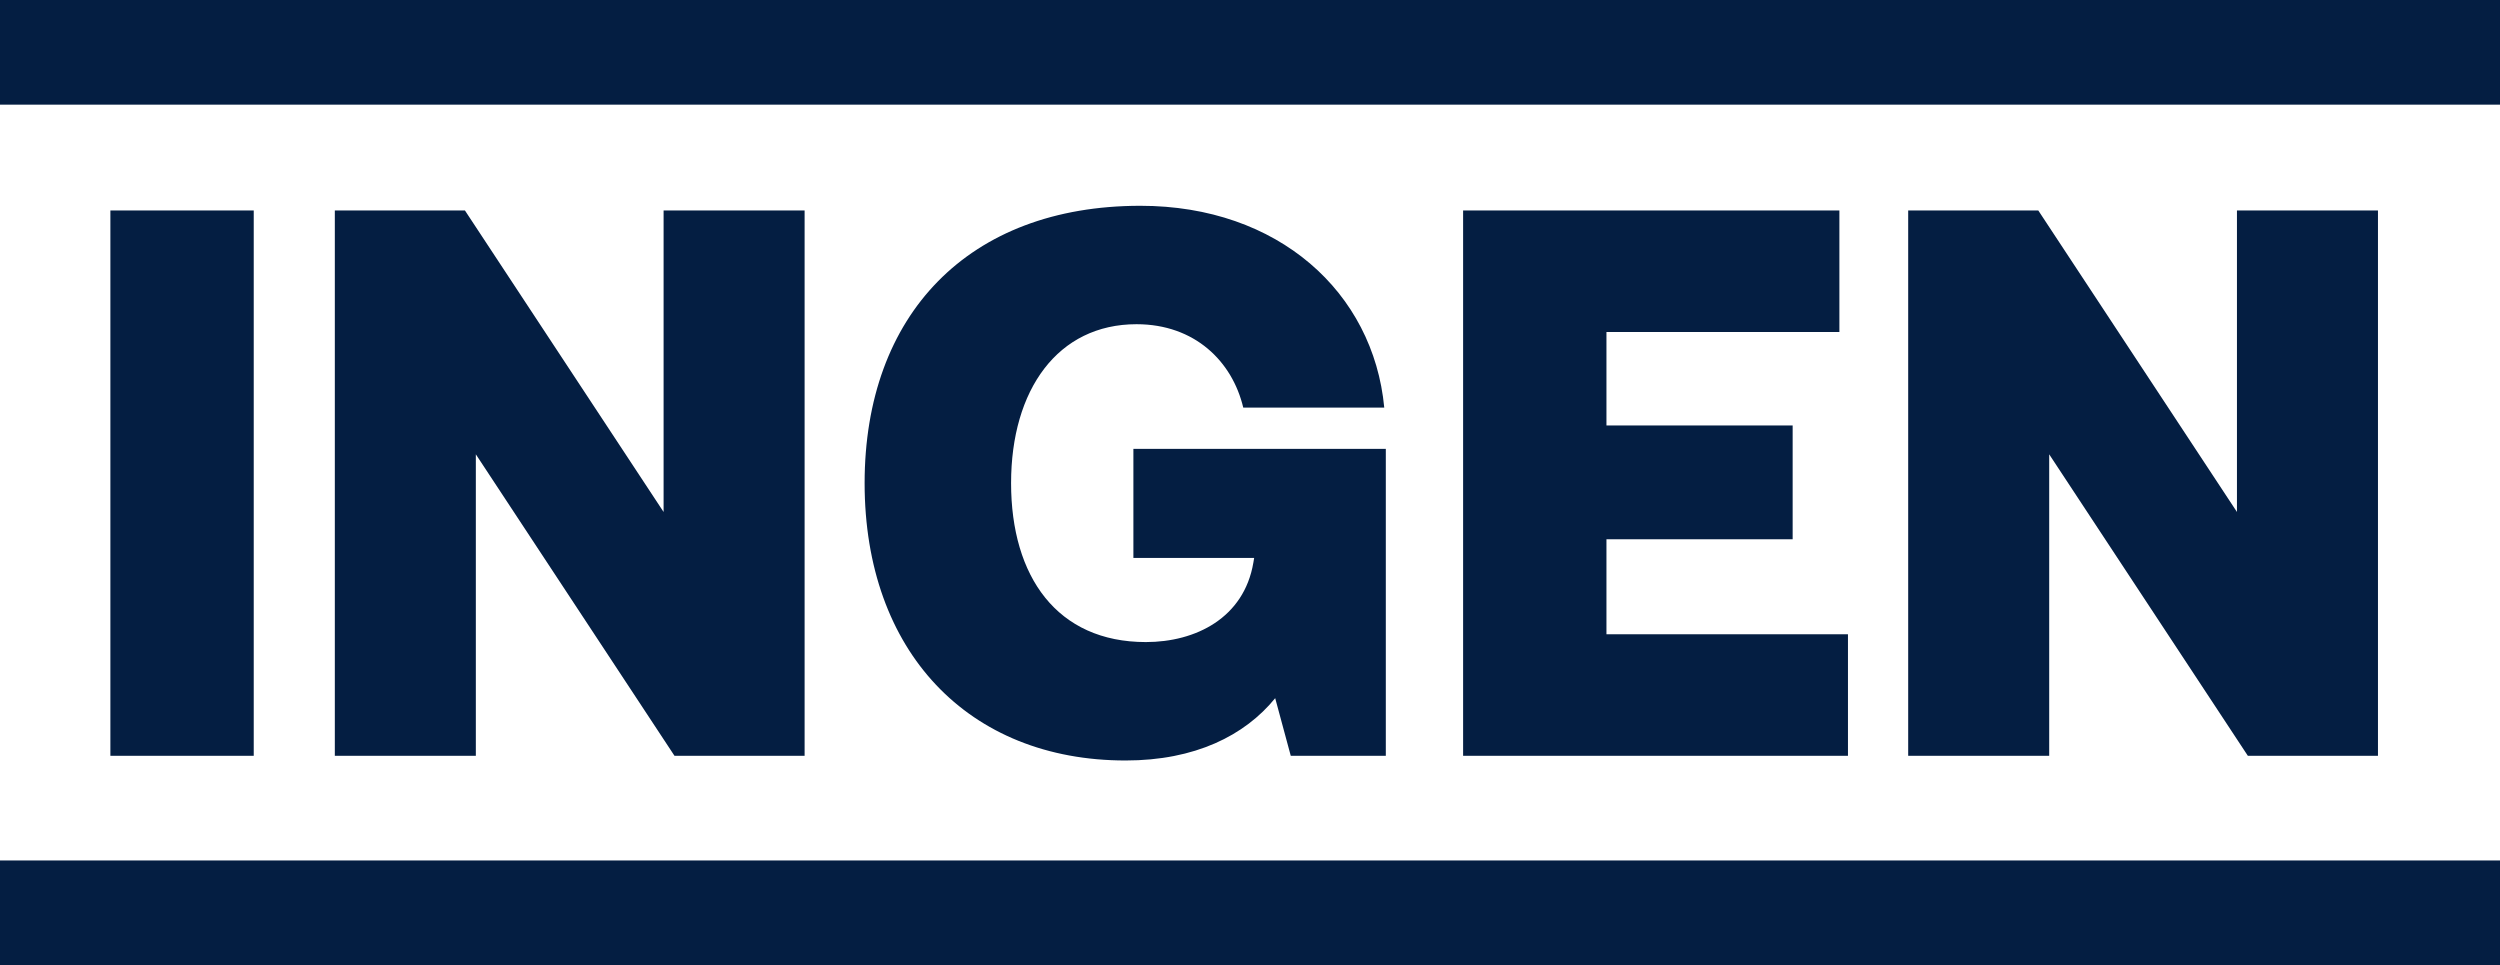
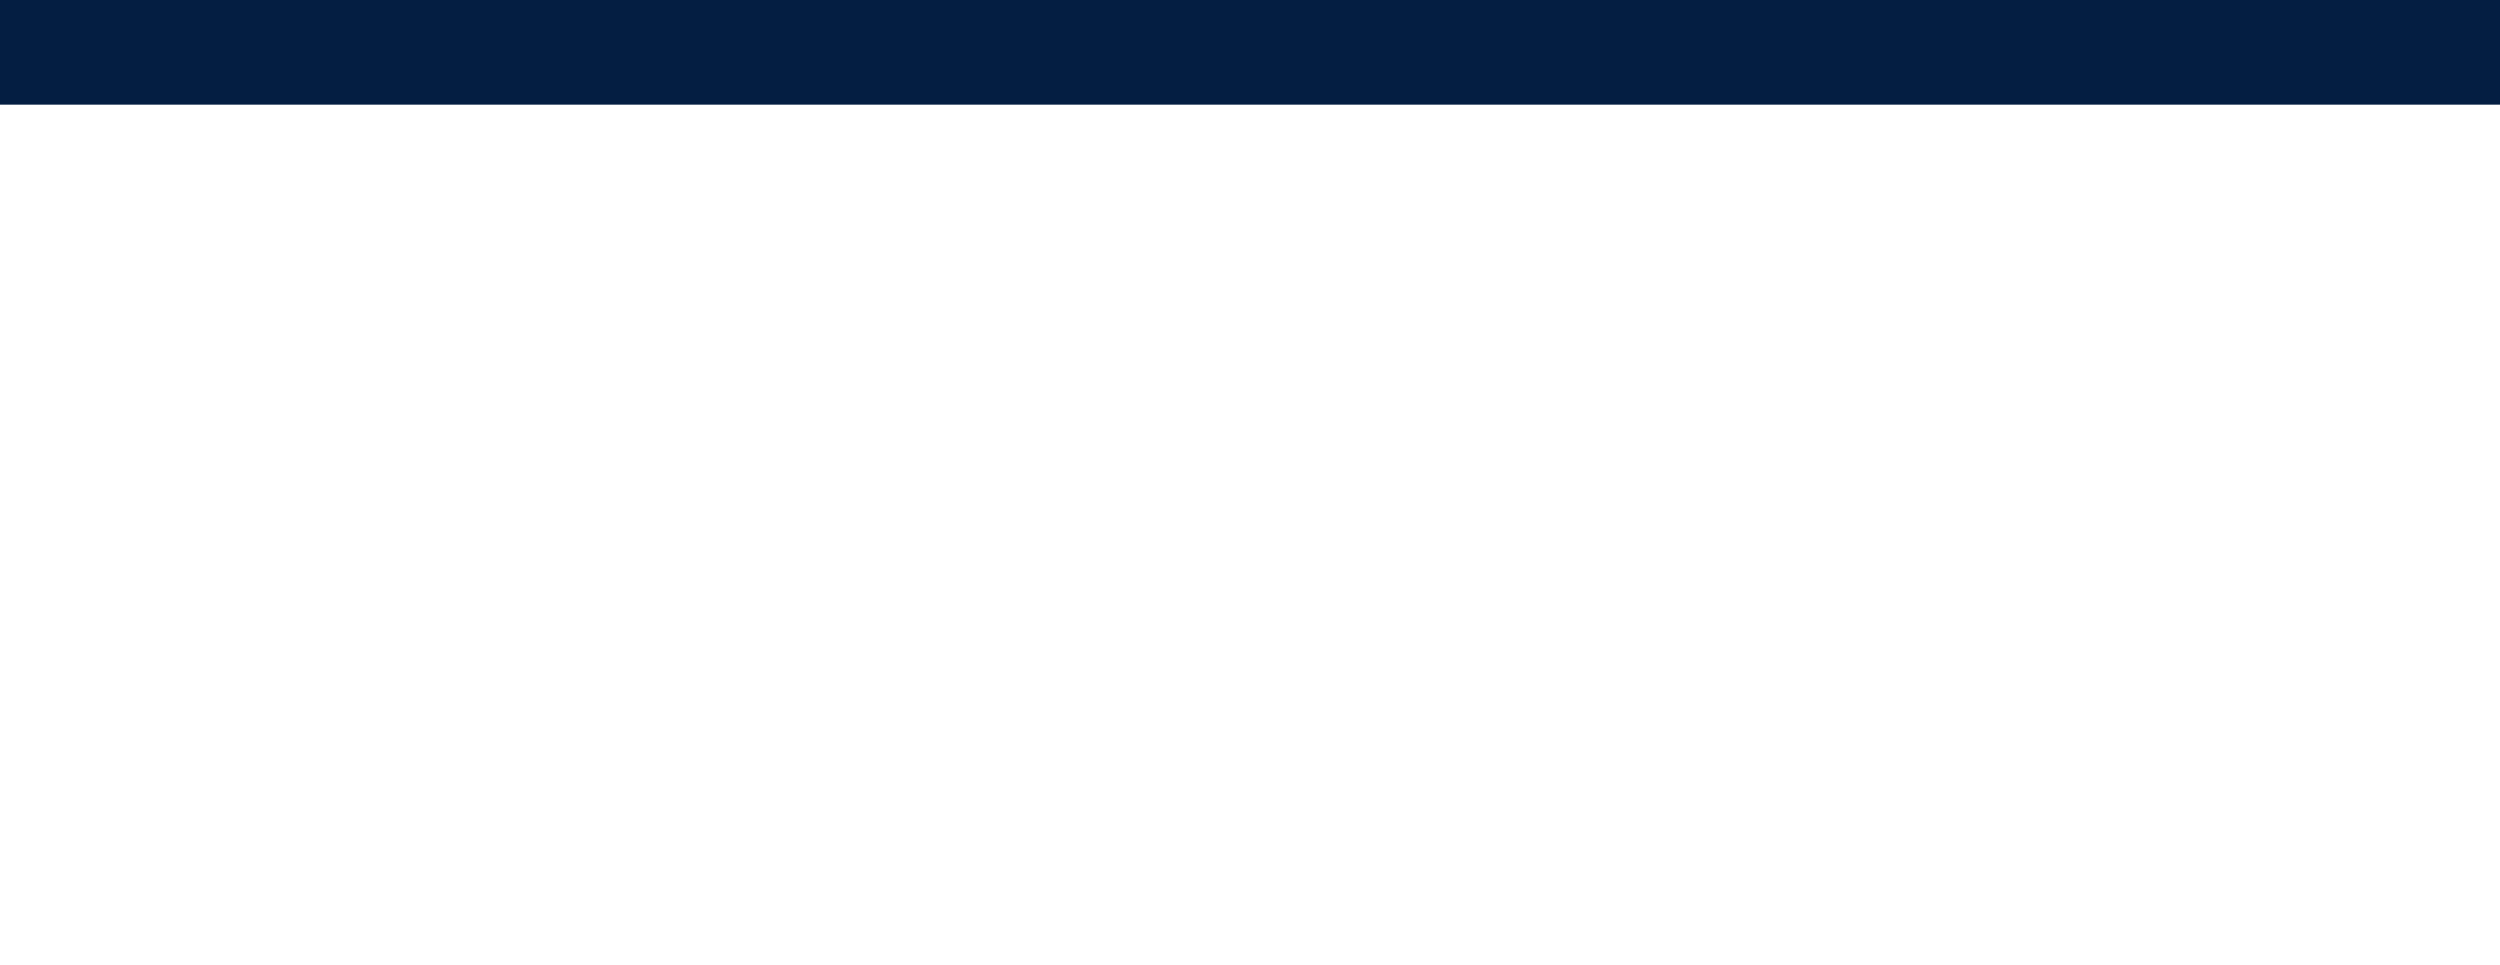
<svg xmlns="http://www.w3.org/2000/svg" width="215" height="83" viewBox="0 0 215 83" fill="none">
-   <path d="M9.493 65V18.1H21.821V65H9.493ZM28.795 65V18.1H39.984L57.069 44.029V18.1H69.196V65H58.007L40.922 39.071V65H28.795ZM96.802 65.402C83.268 65.402 74.357 56.022 74.357 41.55C74.357 27.078 83.268 17.698 98.075 17.698C109.934 17.698 118.108 25.135 119.046 35.051H106.919C105.981 31.098 102.765 27.882 97.74 27.882C90.973 27.882 86.953 33.51 86.953 41.55C86.953 49.59 90.906 55.218 98.544 55.218C102.832 55.218 106.986 53.141 107.79 48.384L107.857 47.982H97.472V38.602H119.18V65H111.006L109.666 60.042C107.053 63.258 102.765 65.402 96.802 65.402ZM125.827 65V18.1H158.188V28.552H138.155V36.592H154.168V46.374H138.155V54.548H158.925V65H125.827ZM164.104 65V18.1H175.293L192.378 44.029V18.1H204.505V65H193.316L176.231 39.071V65H164.104Z" fill="#041E42" />
-   <rect y="74" width="215" height="9" fill="#041E42" />
  <rect width="215" height="9" fill="#041E42" />
</svg>